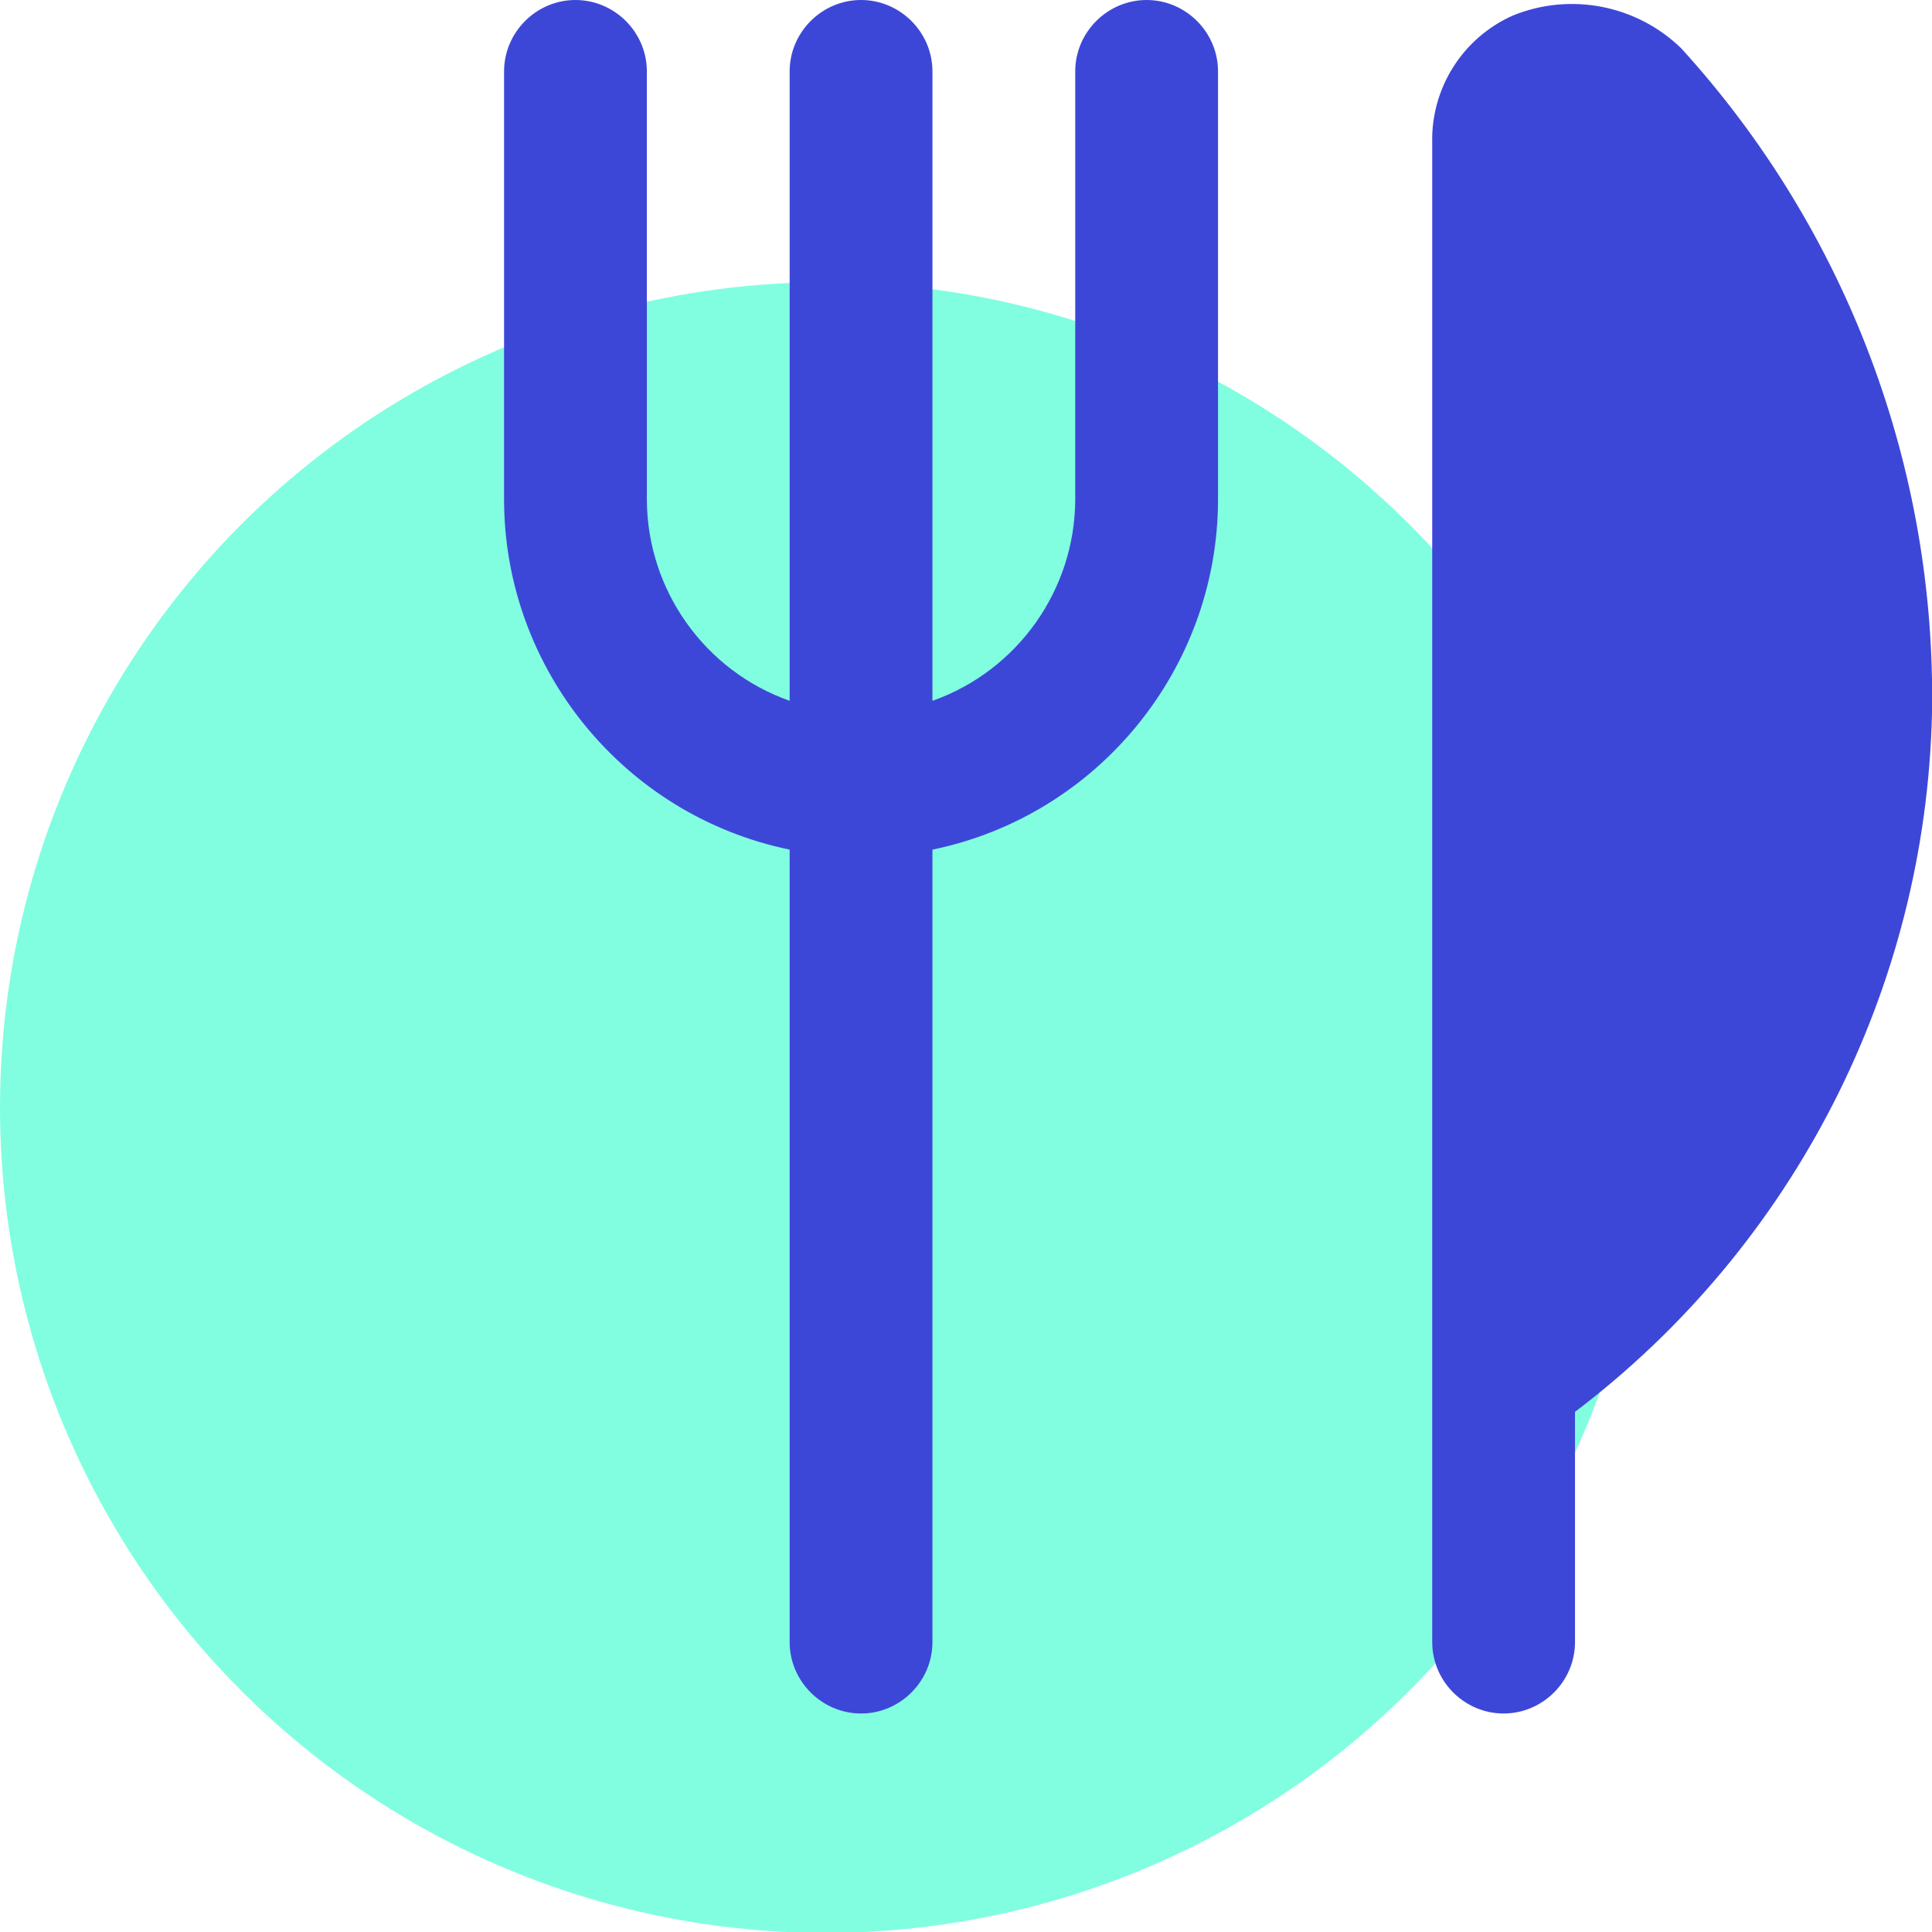
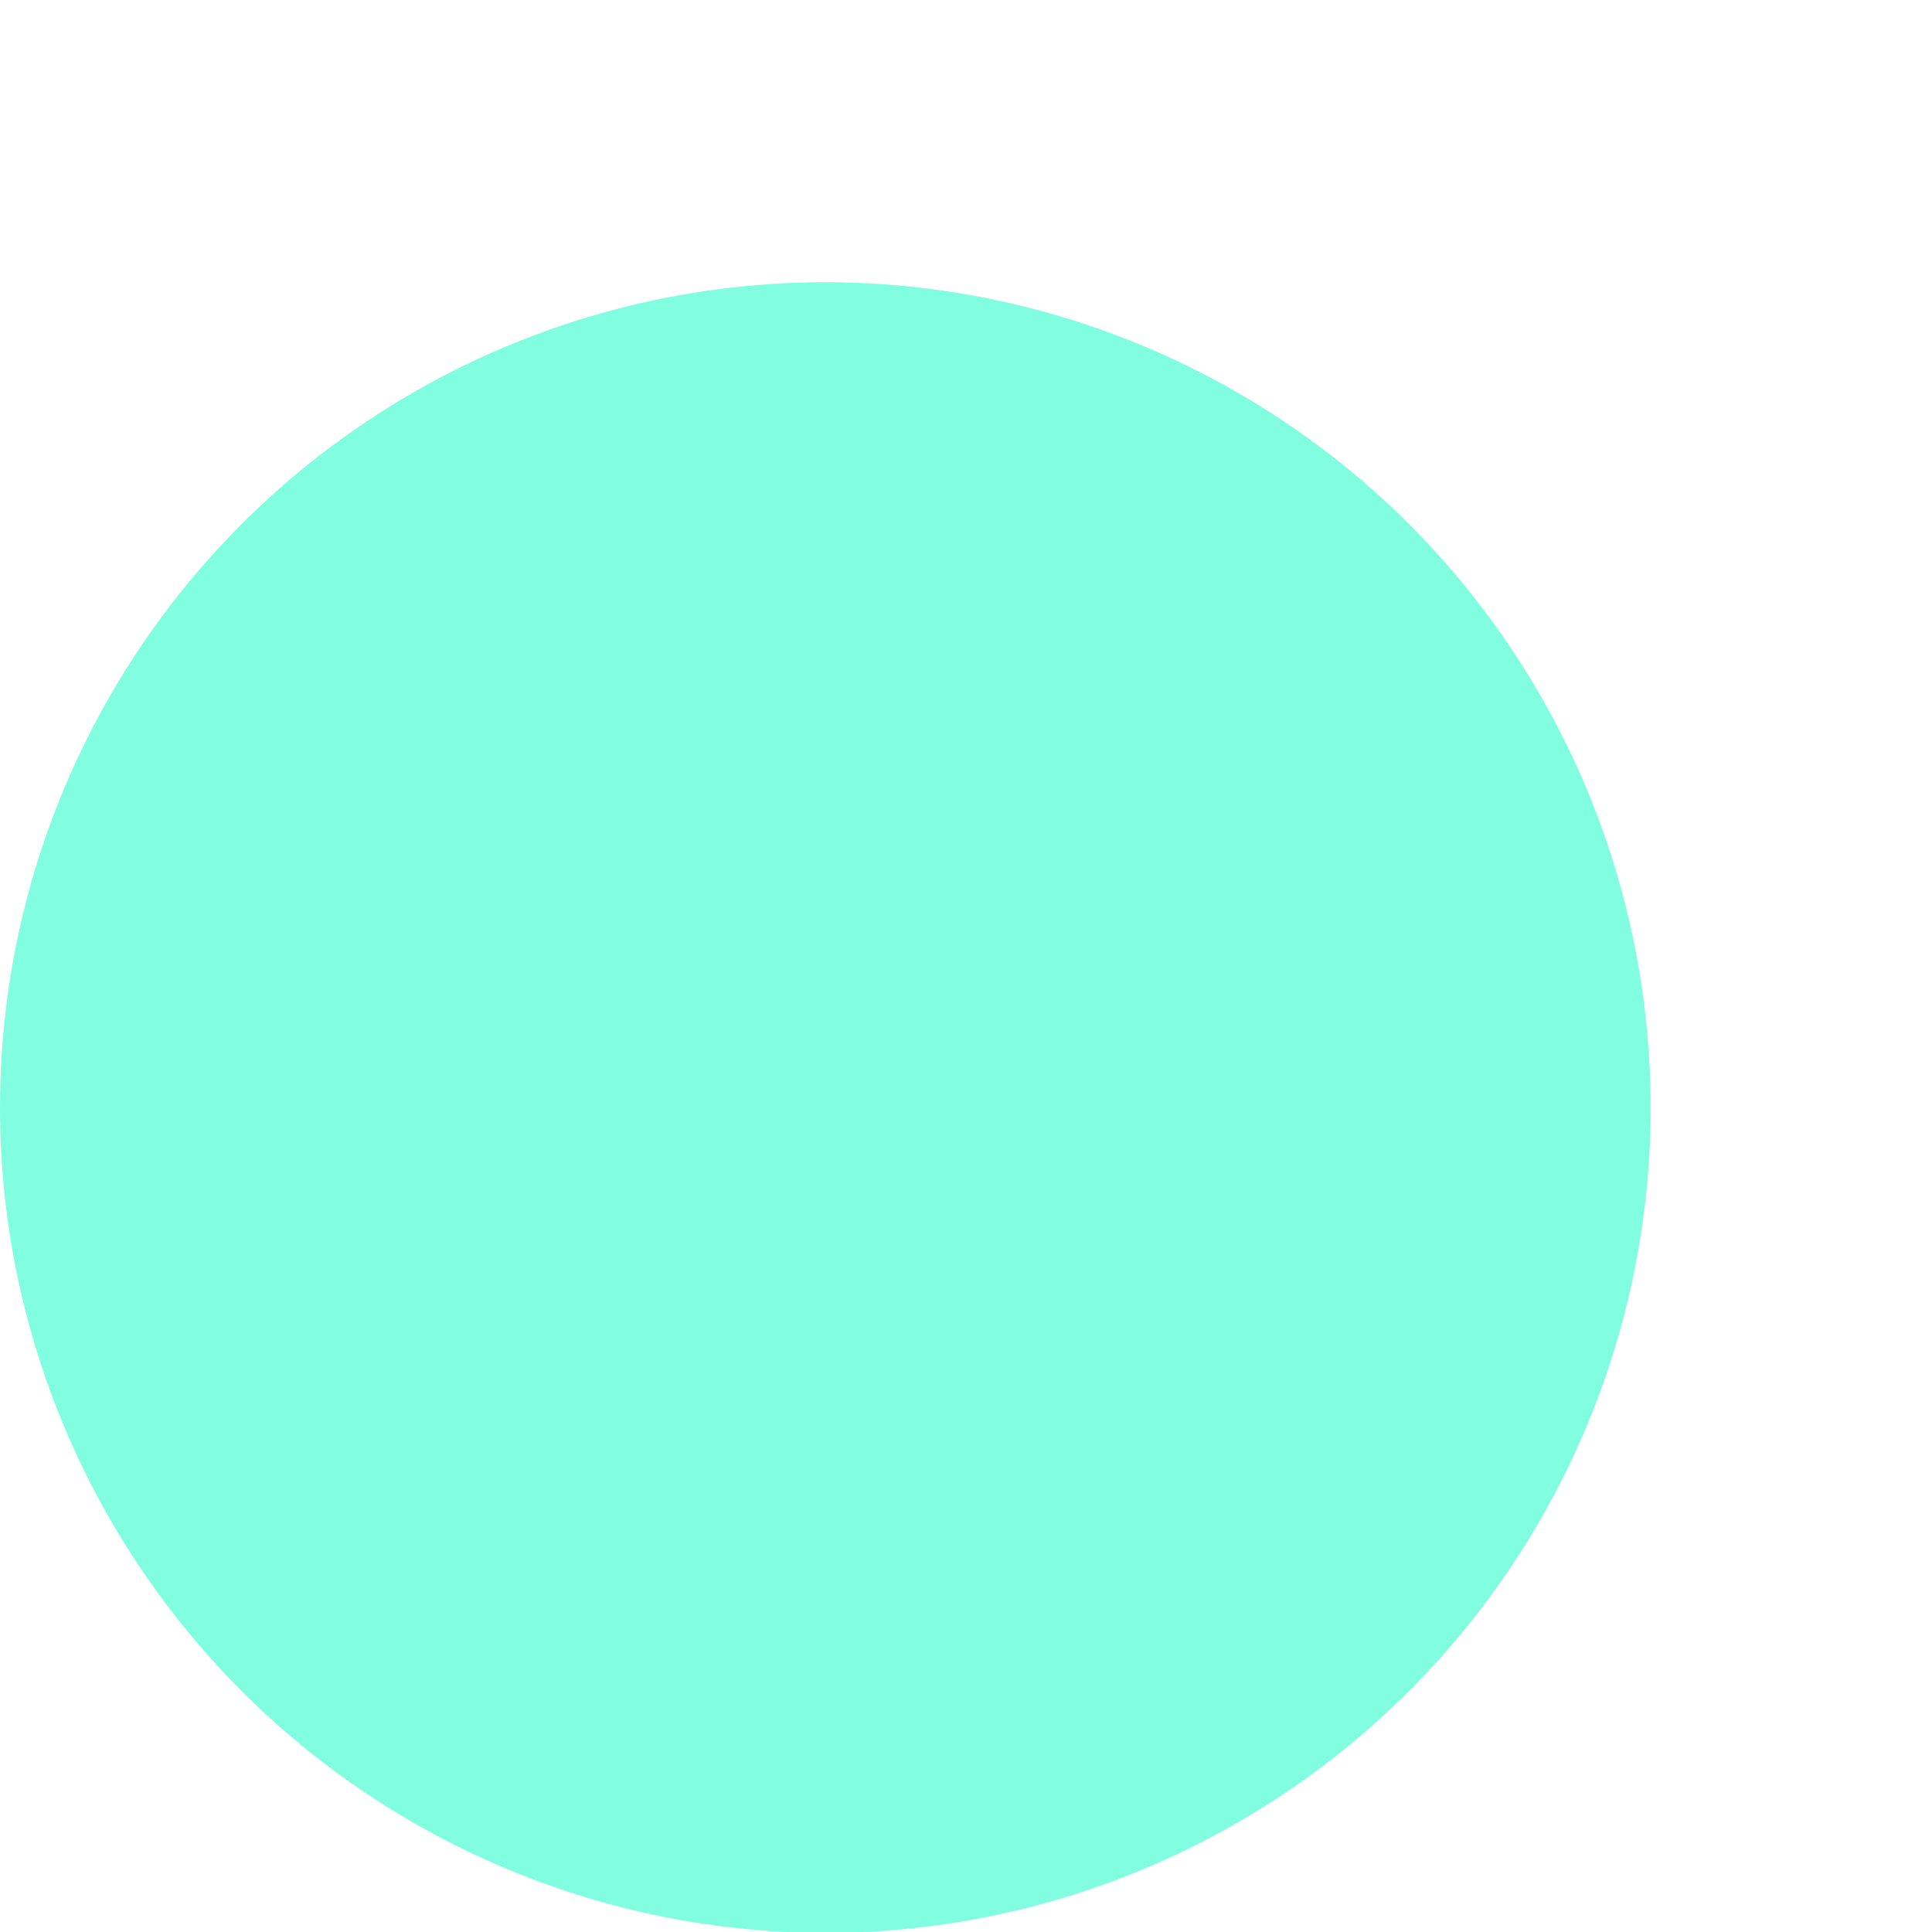
<svg xmlns="http://www.w3.org/2000/svg" width="100%" height="100%" viewBox="0 0 1520 1520" xml:space="preserve" style="fill-rule:evenodd;clip-rule:evenodd;stroke-linejoin:round;stroke-miterlimit:2;">
  <g transform="matrix(0.939,0,0,0.939,0,121.576)">
    <circle cx="691.5" cy="798.5" r="691.5" style="fill:rgb(129,254,224);" />
  </g>
  <g transform="matrix(2.633,0,0,2.633,284.232,0)">
-     <path d="M469.333,213.333C467.402,295.409 428.089,372.266 362.667,421.867L362.667,490.667C362.667,502.37 353.036,512 341.333,512C329.63,512 320,502.37 320,490.667L320,42.667C319.61,26.308 329.162,11.248 344.128,4.629C361.308,-2.36 381.09,1.494 394.389,14.421C443.853,68.696 470.685,139.913 469.333,213.333ZM234.667,0C222.964,0 213.333,9.63 213.333,21.333L213.333,149.333C213.222,176.294 196.085,200.421 170.667,209.408L170.667,21.333C170.667,9.63 161.036,0 149.333,0C137.63,-0 128,9.63 128,21.333L128,209.408C102.581,200.421 85.445,176.294 85.333,149.333L85.333,21.333C85.333,9.63 75.703,0 64,0C52.297,-0 42.667,9.63 42.667,21.333L42.667,149.333C42.73,199.813 78.555,243.698 128,253.867L128,490.667C128,502.37 137.63,512 149.333,512C161.036,512 170.667,502.37 170.667,490.667L170.667,253.867C220.111,243.698 255.936,199.813 256,149.333L256,21.333C256,9.63 246.37,0 234.667,0Z" style="fill:rgb(61,71,215);fill-rule:nonzero;" />
-   </g>
+     </g>
</svg>